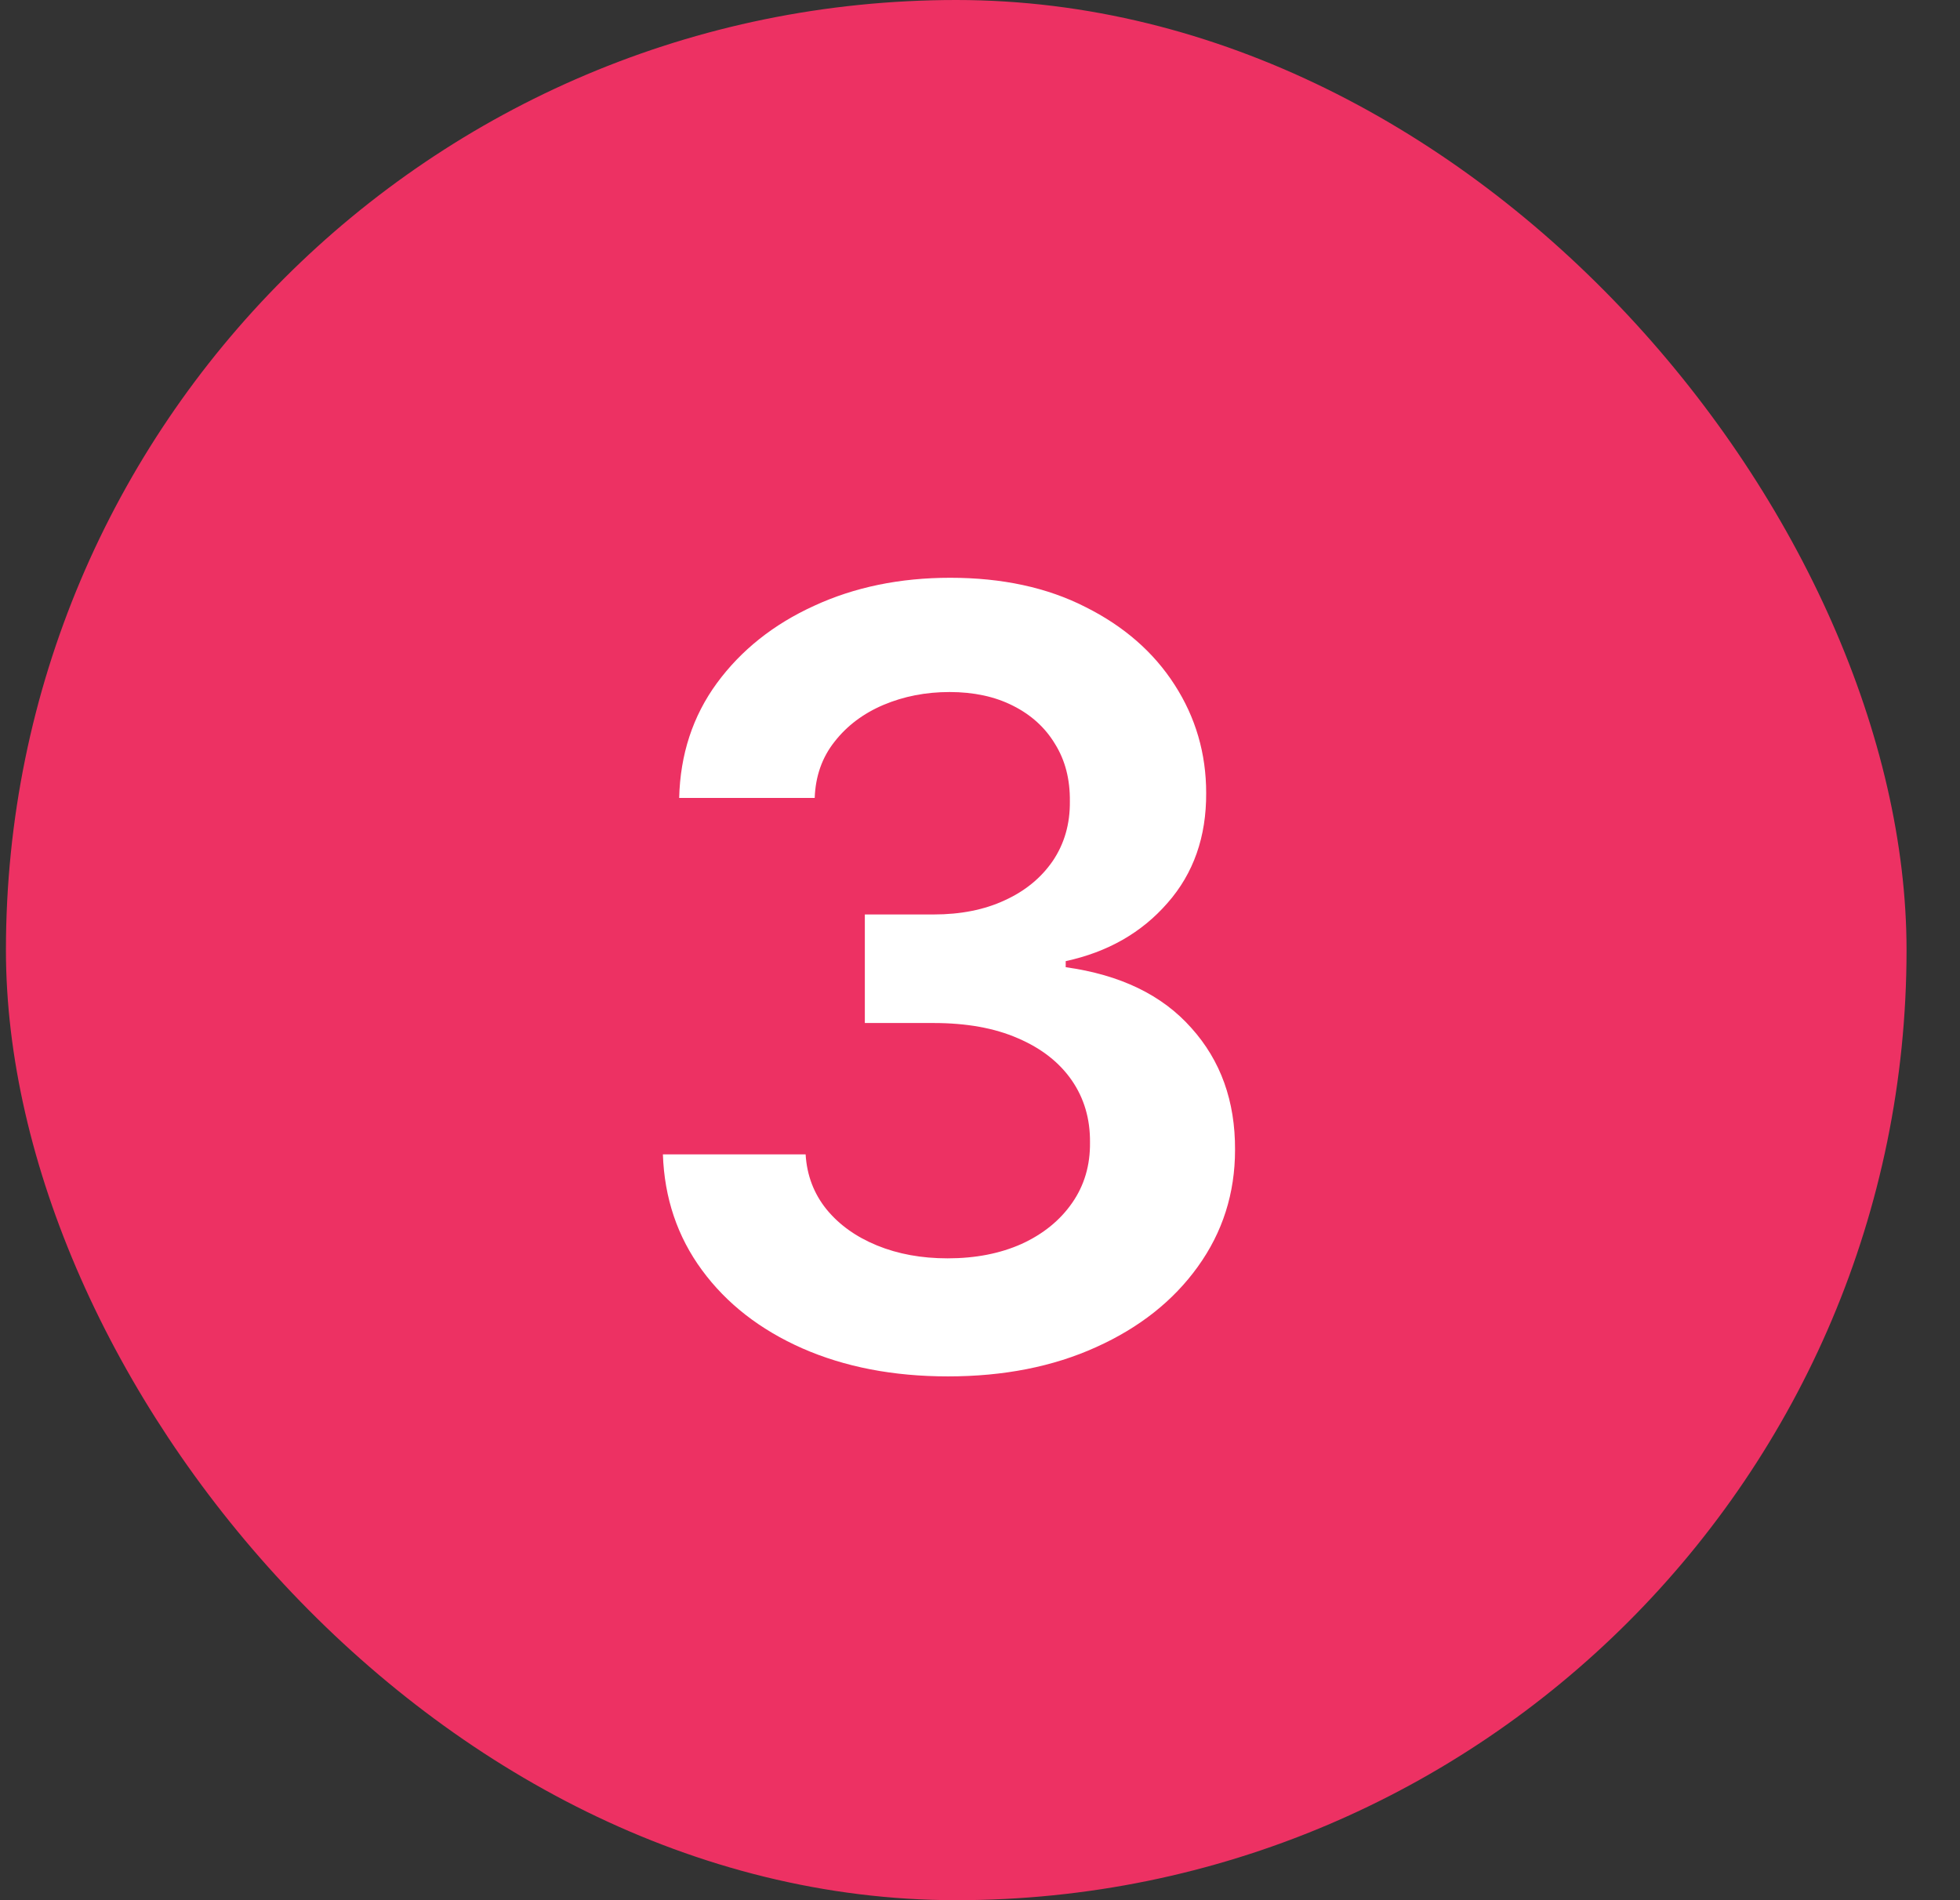
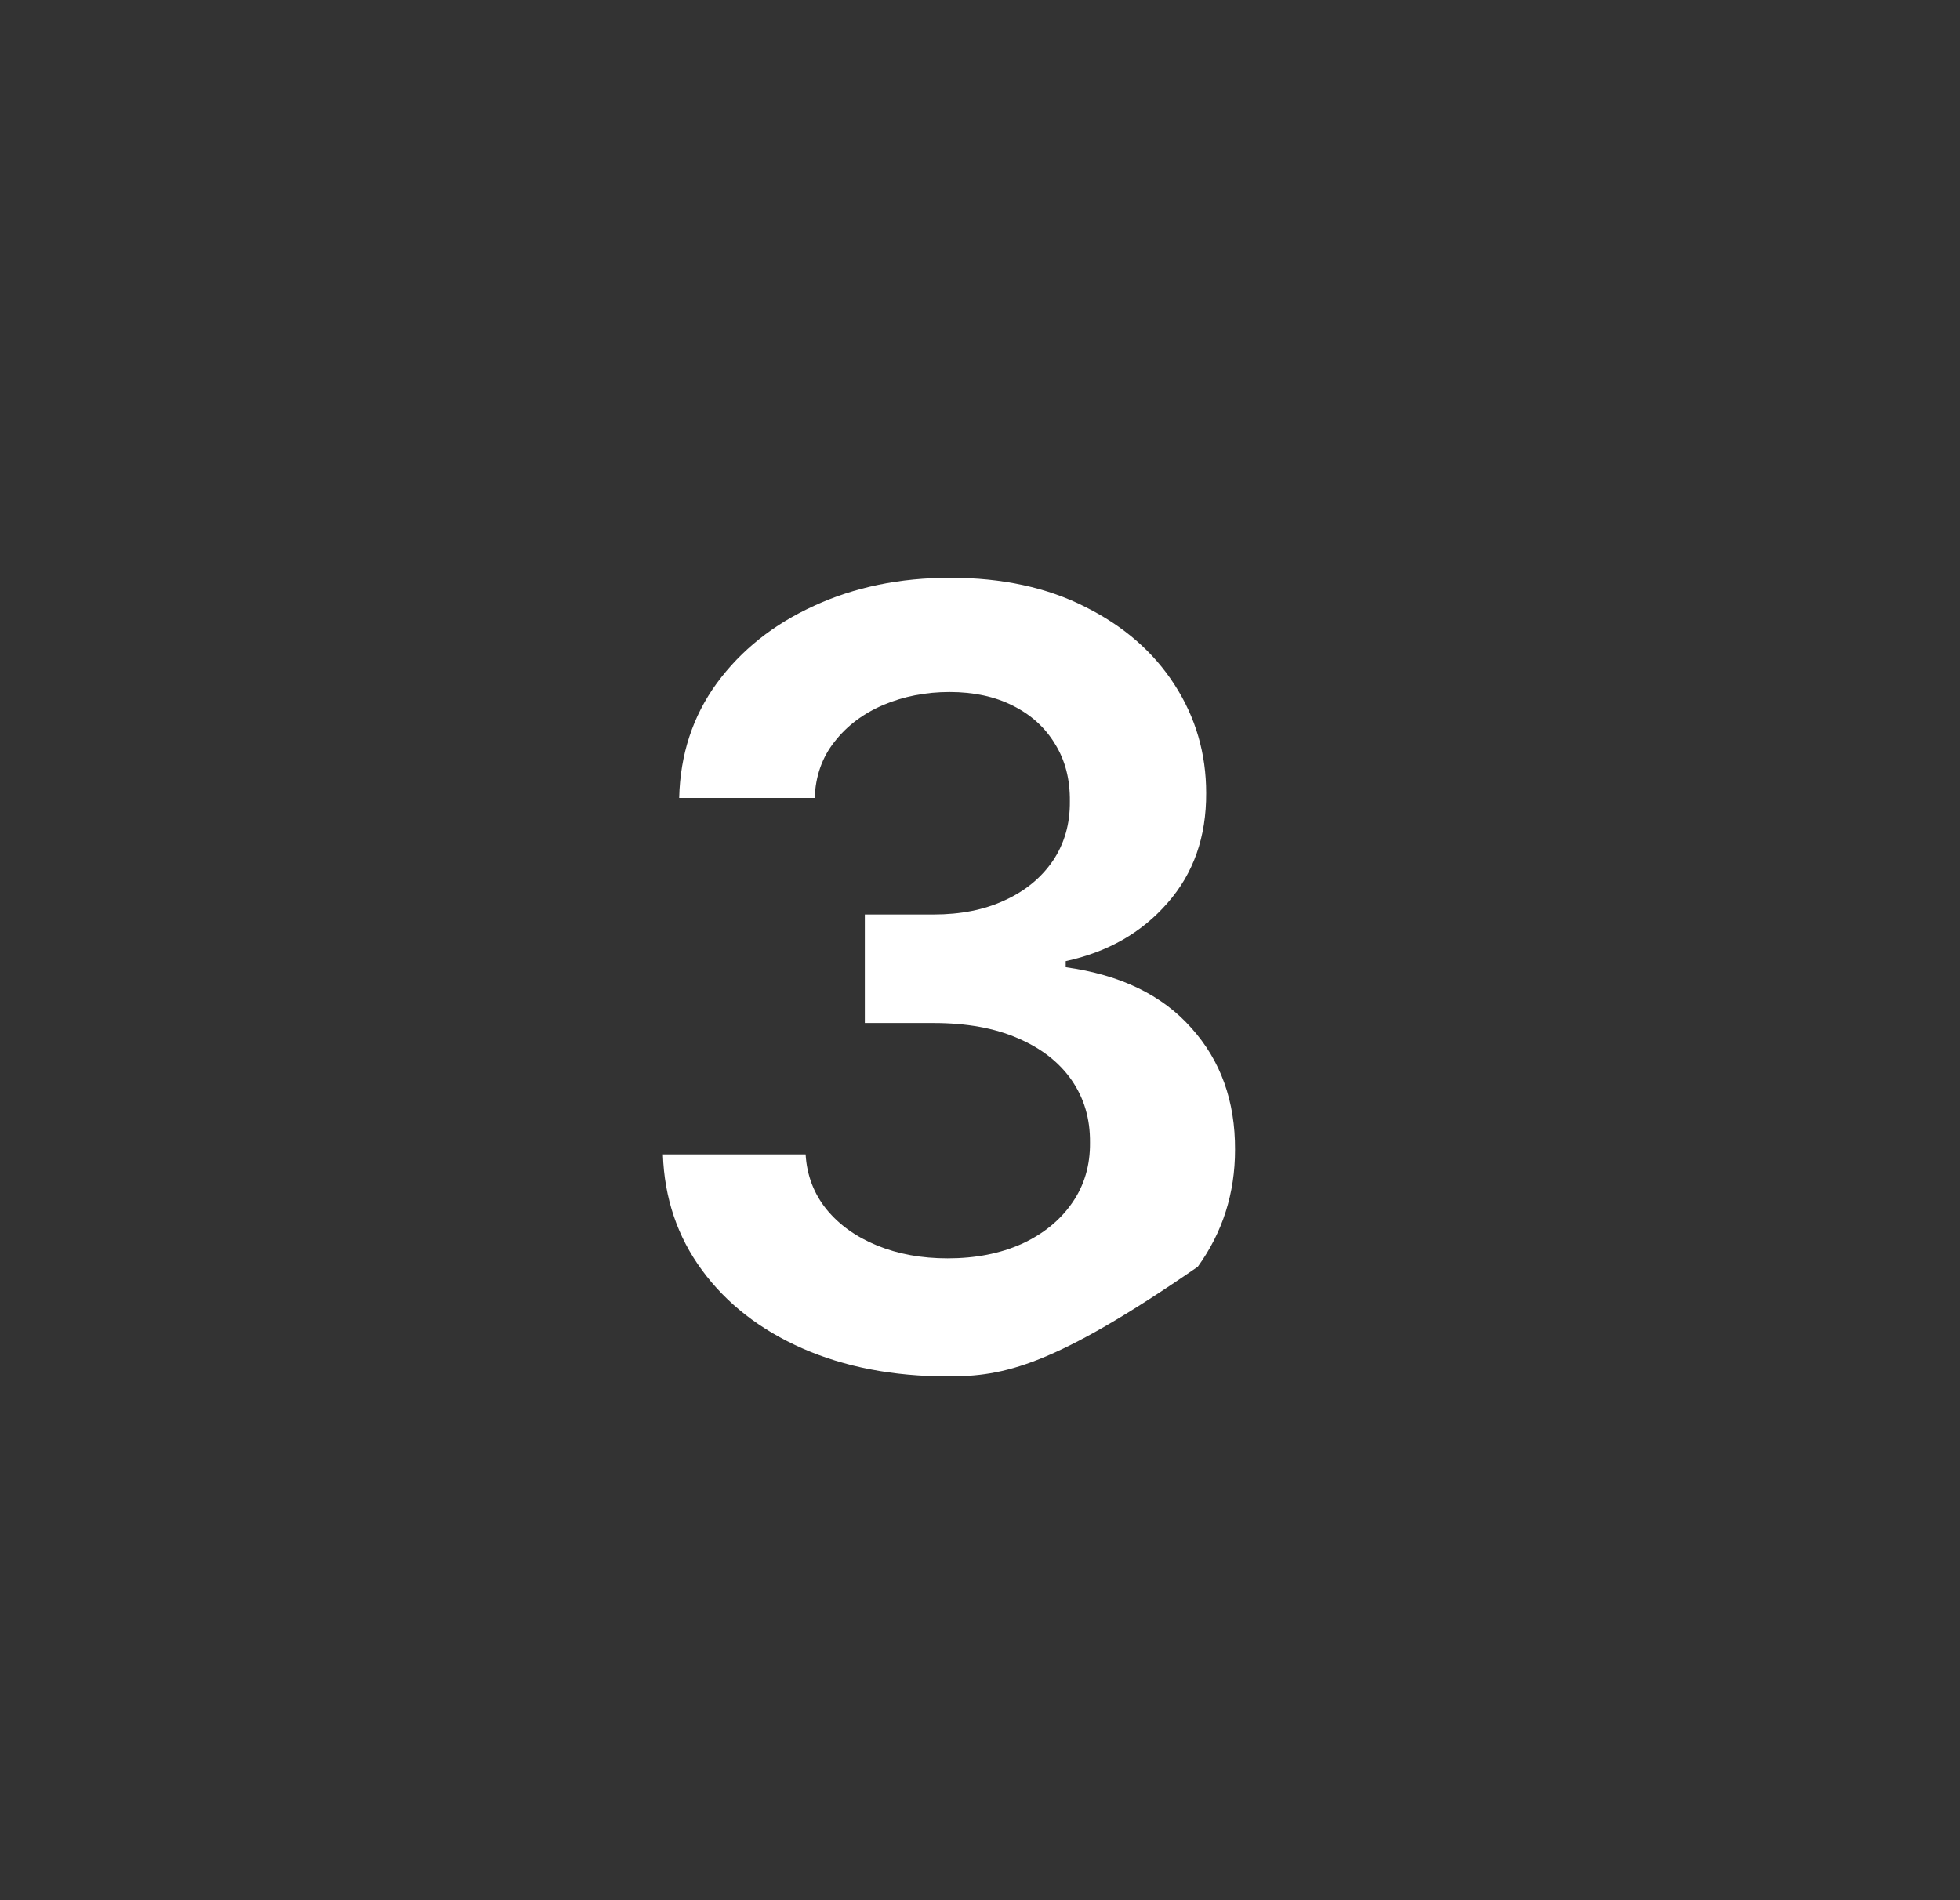
<svg xmlns="http://www.w3.org/2000/svg" width="33" height="32" viewBox="0 0 33 32" fill="none">
  <rect x="0" y="0" width="33" height="32" fill="#333333" stroke="none" />
-   <rect x="0.1" width="32" height="32" rx="16" fill="#ED3163" />
-   <path d="M15.961 23.179C15.041 23.179 14.223 23.021 13.507 22.706C12.795 22.391 12.232 21.952 11.819 21.389C11.406 20.827 11.186 20.177 11.161 19.44H13.564C13.585 19.793 13.703 20.102 13.916 20.366C14.129 20.626 14.412 20.829 14.766 20.974C15.12 21.119 15.516 21.191 15.955 21.191C16.424 21.191 16.839 21.11 17.201 20.948C17.563 20.782 17.847 20.552 18.051 20.258C18.256 19.964 18.356 19.625 18.352 19.241C18.356 18.845 18.254 18.496 18.045 18.193C17.836 17.891 17.534 17.654 17.137 17.484C16.745 17.313 16.272 17.228 15.718 17.228H14.561V15.4H15.718C16.174 15.4 16.573 15.321 16.913 15.163C17.259 15.006 17.529 14.784 17.725 14.499C17.921 14.209 18.017 13.874 18.013 13.495C18.017 13.124 17.934 12.803 17.764 12.53C17.598 12.253 17.361 12.038 17.054 11.884C16.752 11.731 16.396 11.654 15.987 11.654C15.586 11.654 15.215 11.727 14.874 11.871C14.534 12.016 14.259 12.223 14.05 12.492C13.841 12.756 13.73 13.071 13.717 13.438H11.435C11.453 12.704 11.664 12.061 12.068 11.507C12.477 10.949 13.023 10.514 13.705 10.203C14.386 9.888 15.152 9.73 15.999 9.73C16.873 9.73 17.632 9.894 18.275 10.222C18.923 10.546 19.424 10.983 19.777 11.533C20.131 12.082 20.308 12.69 20.308 13.354C20.312 14.092 20.095 14.71 19.656 15.208C19.221 15.707 18.65 16.033 17.943 16.186V16.288C18.863 16.416 19.568 16.757 20.058 17.311C20.553 17.861 20.798 18.545 20.794 19.363C20.794 20.096 20.585 20.752 20.167 21.332C19.754 21.907 19.183 22.359 18.454 22.687C17.73 23.015 16.899 23.179 15.961 23.179Z" fill="white" />
+   <path d="M15.961 23.179C15.041 23.179 14.223 23.021 13.507 22.706C12.795 22.391 12.232 21.952 11.819 21.389C11.406 20.827 11.186 20.177 11.161 19.44H13.564C13.585 19.793 13.703 20.102 13.916 20.366C14.129 20.626 14.412 20.829 14.766 20.974C15.12 21.119 15.516 21.191 15.955 21.191C16.424 21.191 16.839 21.11 17.201 20.948C17.563 20.782 17.847 20.552 18.051 20.258C18.256 19.964 18.356 19.625 18.352 19.241C18.356 18.845 18.254 18.496 18.045 18.193C17.836 17.891 17.534 17.654 17.137 17.484C16.745 17.313 16.272 17.228 15.718 17.228H14.561V15.4H15.718C16.174 15.4 16.573 15.321 16.913 15.163C17.259 15.006 17.529 14.784 17.725 14.499C17.921 14.209 18.017 13.874 18.013 13.495C18.017 13.124 17.934 12.803 17.764 12.53C17.598 12.253 17.361 12.038 17.054 11.884C16.752 11.731 16.396 11.654 15.987 11.654C15.586 11.654 15.215 11.727 14.874 11.871C14.534 12.016 14.259 12.223 14.05 12.492C13.841 12.756 13.73 13.071 13.717 13.438H11.435C11.453 12.704 11.664 12.061 12.068 11.507C12.477 10.949 13.023 10.514 13.705 10.203C14.386 9.888 15.152 9.73 15.999 9.73C16.873 9.73 17.632 9.894 18.275 10.222C18.923 10.546 19.424 10.983 19.777 11.533C20.131 12.082 20.308 12.69 20.308 13.354C20.312 14.092 20.095 14.71 19.656 15.208C19.221 15.707 18.65 16.033 17.943 16.186V16.288C18.863 16.416 19.568 16.757 20.058 17.311C20.553 17.861 20.798 18.545 20.794 19.363C20.794 20.096 20.585 20.752 20.167 21.332C17.73 23.015 16.899 23.179 15.961 23.179Z" fill="white" />
</svg>